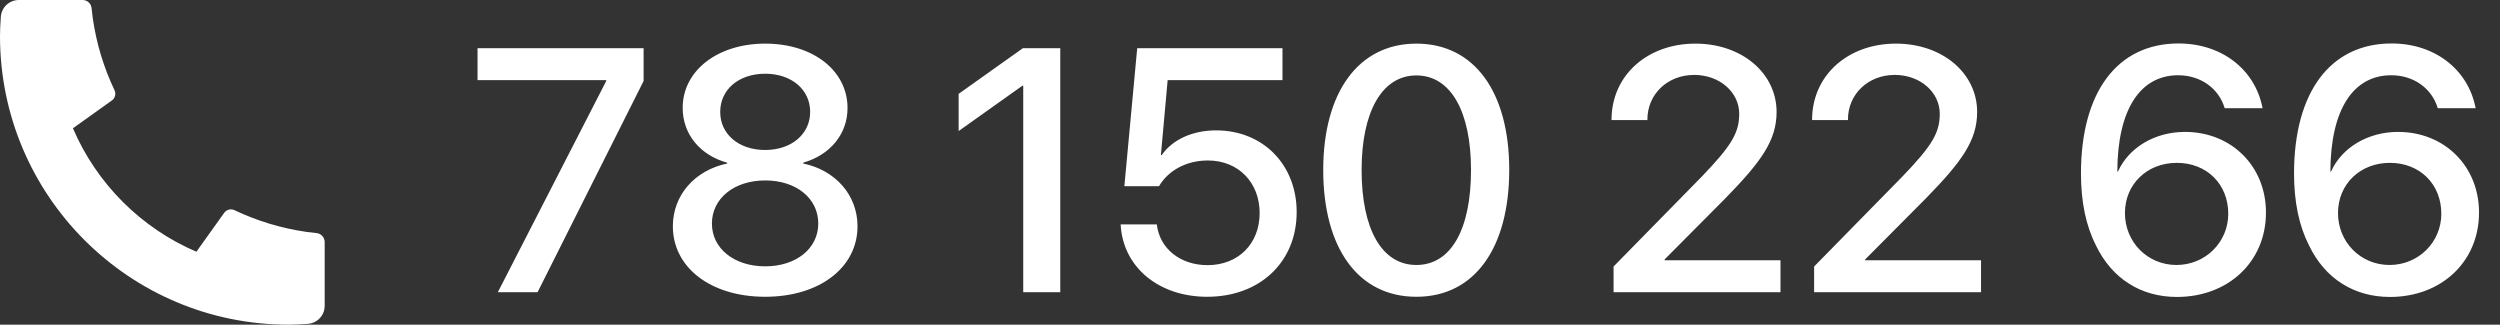
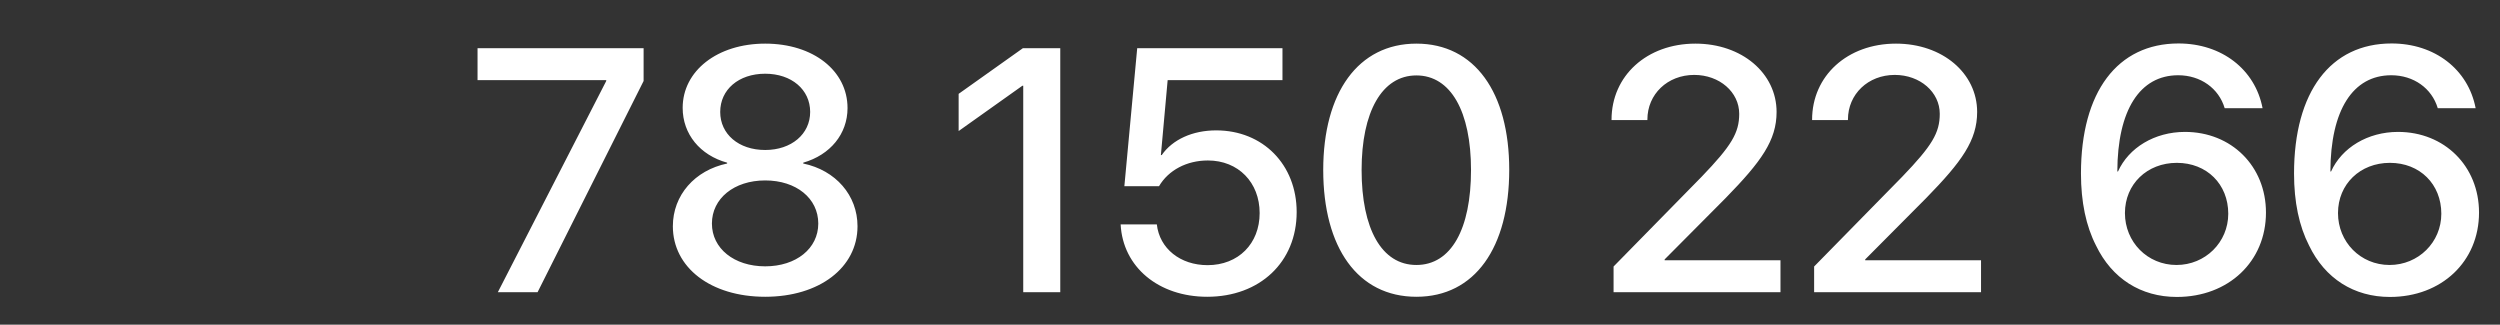
<svg xmlns="http://www.w3.org/2000/svg" width="231" height="30" viewBox="0 0 231 30" fill="none">
  <rect x="0" y="0" width="231" height="30" fill="#333333" stroke="none" />
  <path d="M46 27L56.016 7.484V7.406H44.125V4.453H59.469V7.484L49.672 27H46ZM70.703 27.422C65.672 27.422 62.172 24.719 62.172 20.906C62.172 18.031 64.203 15.734 67.188 15.109V15.031C64.688 14.344 63.078 12.391 63.078 9.969C63.078 6.547 66.281 4.031 70.703 4.031C75.141 4.031 78.312 6.531 78.312 9.984C78.312 12.375 76.719 14.312 74.219 15.031V15.109C77.219 15.734 79.234 18.047 79.234 20.906C79.234 24.734 75.703 27.422 70.703 27.422ZM70.703 24.609C73.578 24.609 75.609 22.953 75.609 20.656C75.609 18.328 73.578 16.672 70.703 16.672C67.828 16.672 65.781 18.344 65.781 20.656C65.781 22.953 67.828 24.609 70.703 24.609ZM70.703 13.859C73.125 13.859 74.859 12.391 74.859 10.344C74.859 8.281 73.141 6.812 70.703 6.812C68.25 6.812 66.547 8.281 66.547 10.344C66.547 12.391 68.25 13.859 70.703 13.859ZM94.547 27V7.922H94.469L88.578 12.109V8.672L94.516 4.453H97.969V27H94.547ZM111.547 27.422C107.047 27.422 103.75 24.672 103.547 20.734H106.891C107.141 22.969 109.062 24.5 111.578 24.5C114.422 24.5 116.391 22.516 116.391 19.688C116.391 16.859 114.422 14.828 111.609 14.828C109.656 14.828 107.969 15.719 107.094 17.203H103.891L105.078 4.453H118.5V7.406H107.891L107.266 14.328H107.344C108.328 12.906 110.172 12.047 112.375 12.047C116.703 12.047 119.812 15.219 119.812 19.594C119.812 24.219 116.406 27.422 111.547 27.422ZM130.875 27.422C125.469 27.422 122.266 22.891 122.266 15.703C122.266 8.562 125.5 4.031 130.875 4.031C136.266 4.031 139.453 8.547 139.453 15.688C139.453 22.875 136.281 27.422 130.875 27.422ZM130.875 24.484C134.094 24.484 135.922 21.156 135.922 15.703C135.922 10.328 134.062 6.969 130.875 6.969C127.688 6.969 125.812 10.344 125.812 15.703C125.812 21.141 127.656 24.484 130.875 24.484ZM148.906 11.062C148.906 7 152.172 4.031 156.656 4.031C160.953 4.031 164.156 6.766 164.156 10.344C164.156 12.969 162.75 14.922 159.453 18.297L153.812 23.969V24.047H164.516V27H149.094V24.625L157.234 16.328C159.984 13.469 160.703 12.281 160.703 10.516C160.703 8.516 158.891 6.922 156.547 6.922C154.078 6.922 152.219 8.703 152.219 11.047V11.094H148.906V11.062ZM167.438 11.062C167.438 7 170.703 4.031 175.188 4.031C179.484 4.031 182.688 6.766 182.688 10.344C182.688 12.969 181.281 14.922 177.984 18.297L172.344 23.969V24.047H183.047V27H167.625V24.625L175.766 16.328C178.516 13.469 179.234 12.281 179.234 10.516C179.234 8.516 177.422 6.922 175.078 6.922C172.609 6.922 170.75 8.703 170.75 11.047V11.094H167.438V11.062ZM201.141 27.438C197.812 27.438 195.141 25.734 193.672 22.688C192.75 20.891 192.281 18.672 192.281 16.031C192.281 8.484 195.656 4.016 201.297 4.016C205.281 4.016 208.375 6.406 209.062 10H205.562C205.016 8.156 203.328 6.953 201.266 6.953C197.719 6.953 195.656 10.172 195.641 15.844H195.703C196.688 13.656 199.078 12.188 201.891 12.188C206.188 12.188 209.375 15.359 209.375 19.641C209.375 24.156 205.922 27.438 201.141 27.438ZM201.109 24.484C203.766 24.484 205.891 22.391 205.891 19.75C205.891 17.016 203.906 15.047 201.141 15.047C198.391 15.047 196.344 17.016 196.344 19.688C196.344 22.359 198.422 24.484 201.109 24.484ZM220.828 27.438C217.5 27.438 214.828 25.734 213.359 22.688C212.438 20.891 211.969 18.672 211.969 16.031C211.969 8.484 215.344 4.016 220.984 4.016C224.969 4.016 228.062 6.406 228.75 10H225.25C224.703 8.156 223.016 6.953 220.953 6.953C217.406 6.953 215.344 10.172 215.328 15.844H215.391C216.375 13.656 218.766 12.188 221.578 12.188C225.875 12.188 229.062 15.359 229.062 19.641C229.062 24.156 225.609 27.438 220.828 27.438ZM220.797 24.484C223.453 24.484 225.578 22.391 225.578 19.75C225.578 17.016 223.594 15.047 220.828 15.047C218.078 15.047 216.031 17.016 216.031 19.688C216.031 22.359 218.109 24.484 220.797 24.484Z" fill="white" />
-   <path d="M30 22.367V28.26C30 29.135 29.323 29.861 28.451 29.923C27.722 29.974 27.127 30 26.667 30C11.939 30 0 18.061 0 3.333C0 2.873 0.026 2.278 0.077 1.549C0.139 0.676 0.865 0 1.74 0H7.633C8.061 0 8.42 0.324 8.463 0.75C8.501 1.132 8.537 1.439 8.57 1.67C8.907 4.025 9.596 6.266 10.581 8.338C10.739 8.671 10.636 9.069 10.336 9.283L6.739 11.853C8.929 16.968 13.031 21.071 18.147 23.261L20.712 19.67C20.929 19.366 21.332 19.262 21.668 19.422C23.741 20.407 25.982 21.094 28.336 21.431C28.566 21.464 28.871 21.499 29.25 21.538C29.676 21.581 30 21.939 30 22.367Z" fill="white" />
</svg>